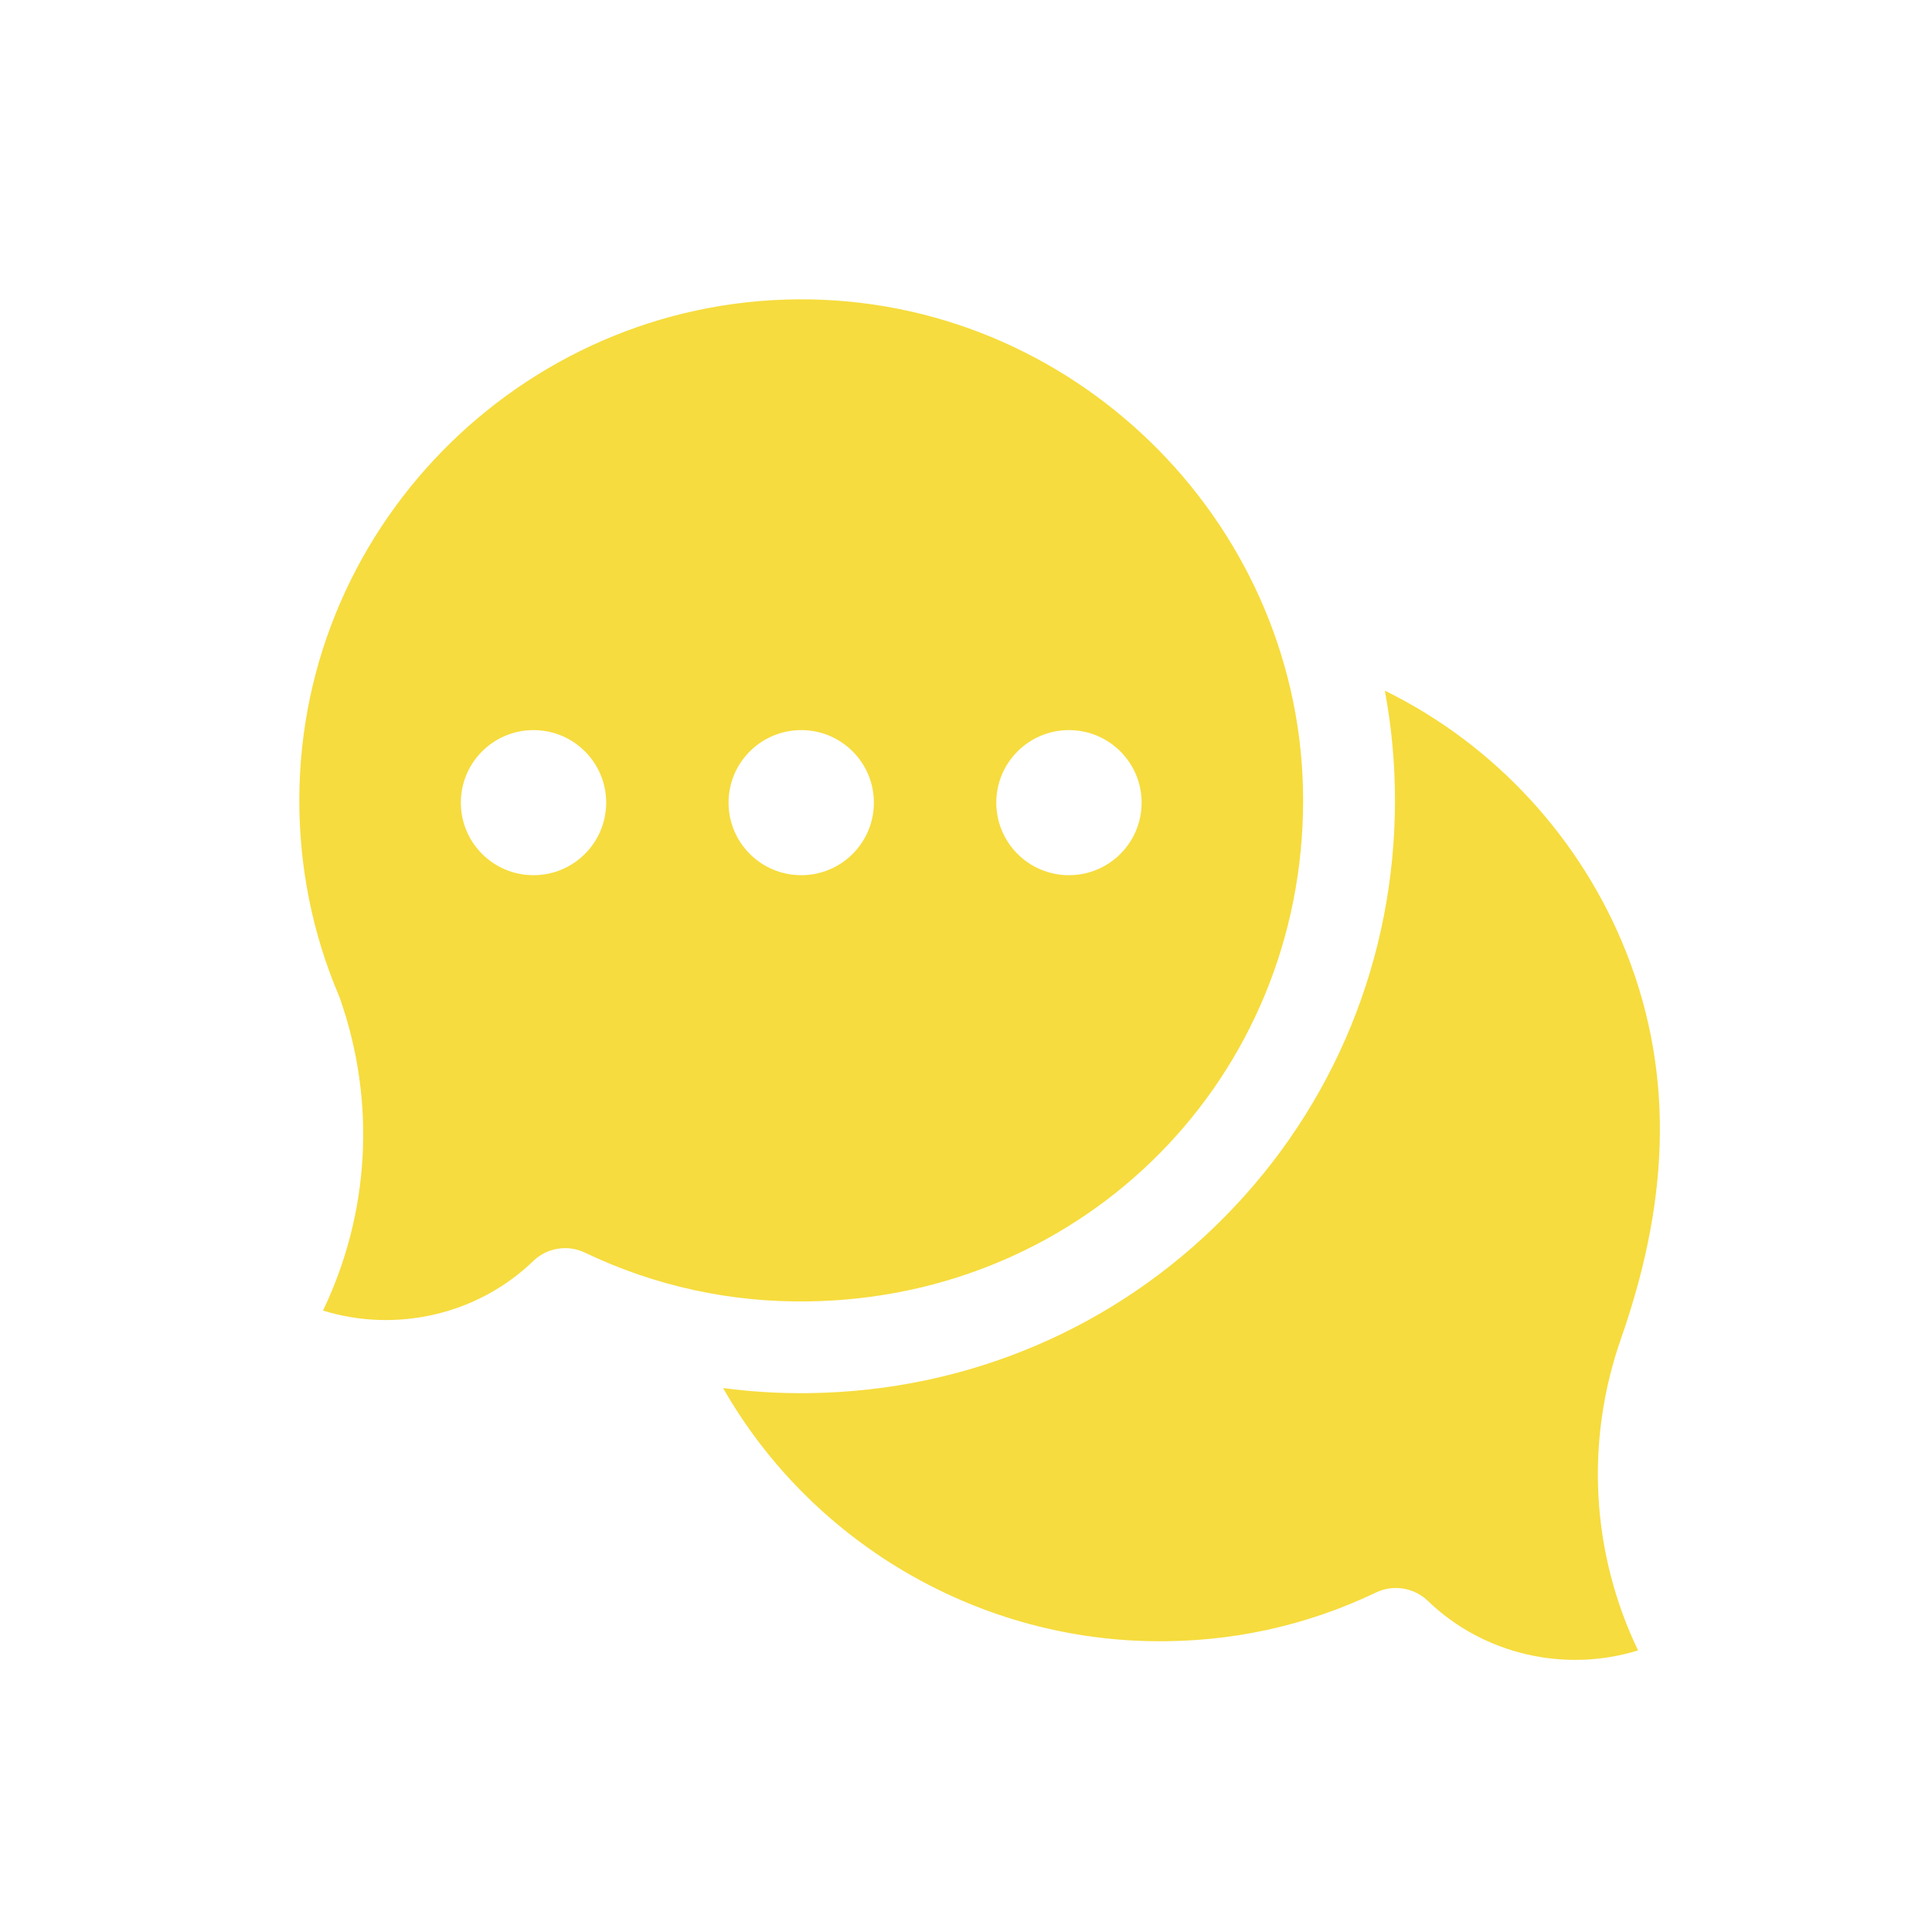
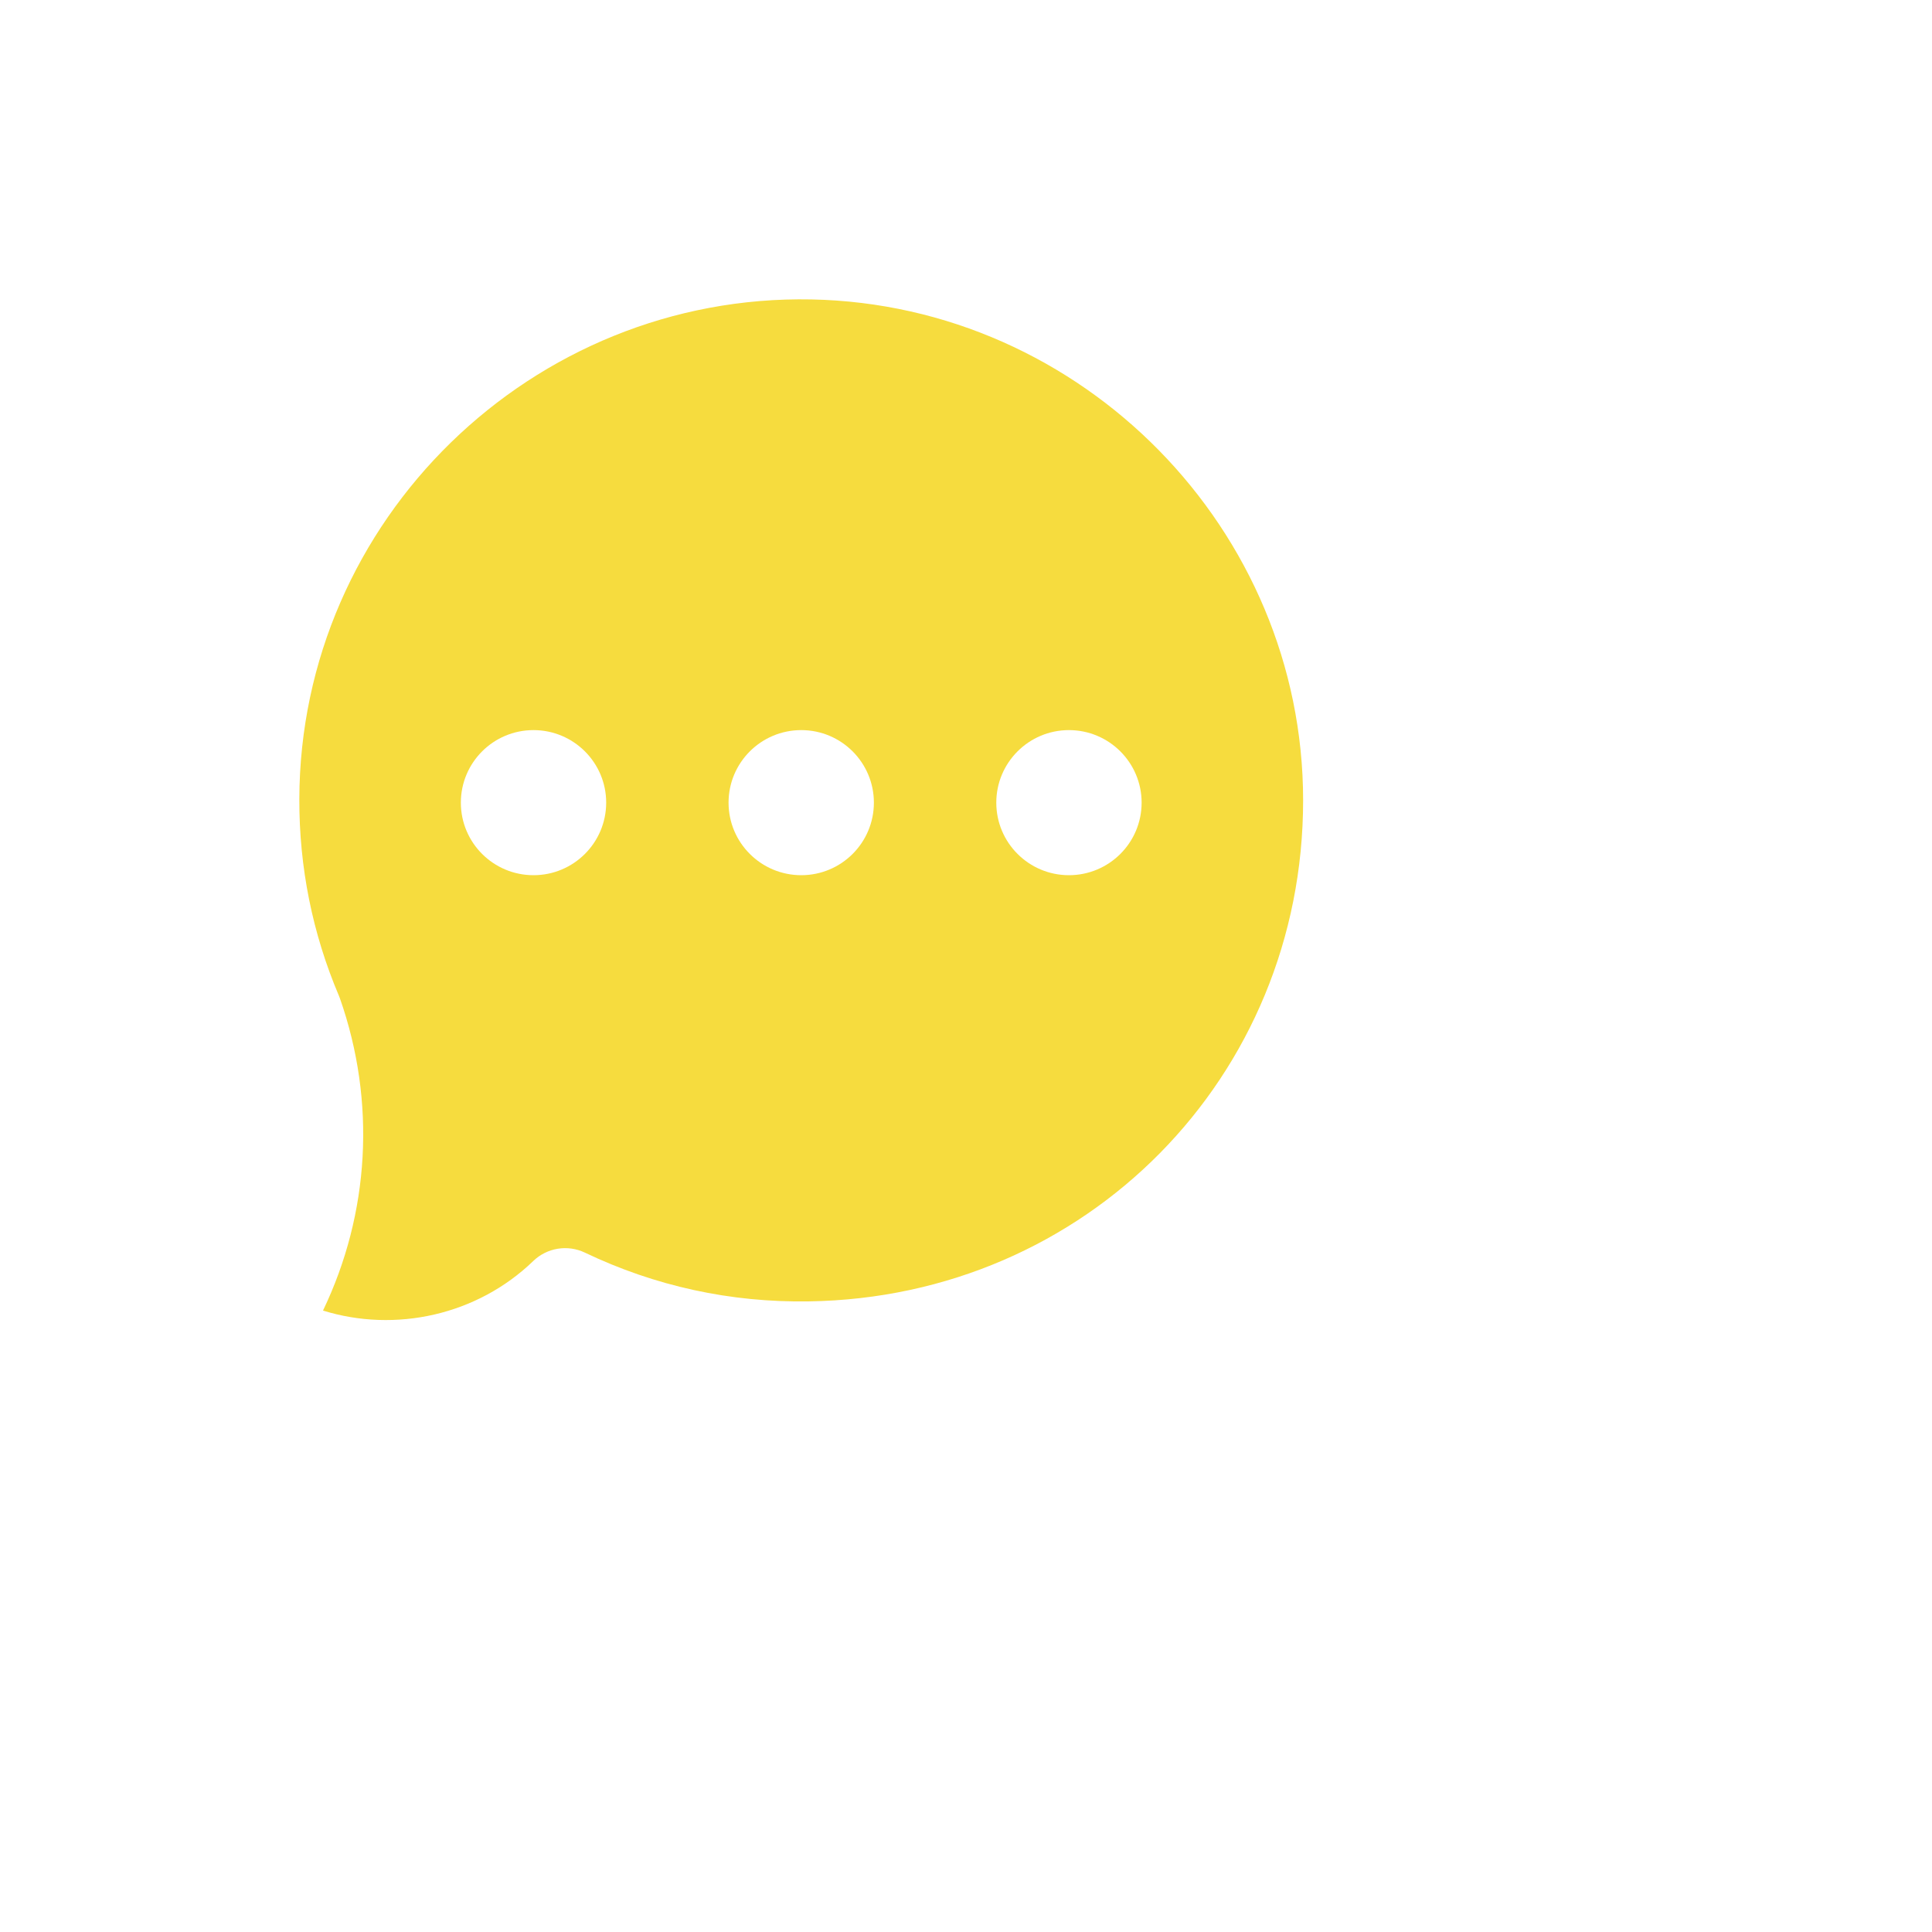
<svg xmlns="http://www.w3.org/2000/svg" width="71" height="71" viewBox="0 0 71 71" fill="none">
-   <path d="M51.3 58.358C51.728 58.358 52.151 58.521 52.473 58.831C54.53 60.818 57.531 61.479 60.198 60.651C58.481 57.075 58.244 52.978 59.574 49.184C61.225 44.464 61.639 39.733 59.76 34.988C58.109 30.82 54.923 27.357 50.892 25.382C51.14 26.705 51.265 28.052 51.265 29.413C51.265 35.193 49.043 40.628 45.008 44.718C40.972 48.81 35.563 51.11 29.776 51.196C28.701 51.213 27.631 51.15 26.573 51.01C29.753 56.585 35.751 60.215 42.342 60.313C45.225 60.358 47.994 59.754 50.572 58.522C50.804 58.411 51.053 58.358 51.3 58.358Z" fill="#F6DC3E" />
  <path d="M29.824 11.004C19.558 10.8 11.025 19.105 11 29.368C10.994 31.875 11.483 34.307 12.455 36.594C12.469 36.628 12.482 36.661 12.494 36.695C13.824 40.489 13.587 44.586 11.87 48.163C14.538 48.99 17.538 48.329 19.595 46.343C20.102 45.853 20.86 45.73 21.496 46.034C24.074 47.265 26.843 47.871 29.726 47.825C39.911 47.673 47.889 39.586 47.889 29.413C47.889 19.462 39.785 11.204 29.824 11.004ZM19.606 32.163C18.131 32.163 16.936 30.97 16.936 29.497C16.936 28.025 18.131 26.831 19.606 26.831C21.081 26.831 22.277 28.025 22.277 29.497C22.276 30.97 21.081 32.163 19.606 32.163ZM29.445 32.163C27.97 32.163 26.774 30.97 26.774 29.497C26.774 28.025 27.97 26.831 29.445 26.831C30.92 26.831 32.115 28.025 32.115 29.497C32.115 30.97 30.92 32.163 29.445 32.163ZM39.283 32.163C37.809 32.163 36.613 30.97 36.613 29.497C36.613 28.025 37.809 26.831 39.283 26.831C40.758 26.831 41.954 28.025 41.954 29.497C41.954 30.97 40.758 32.163 39.283 32.163Z" fill="#F6DC3E" />
</svg>